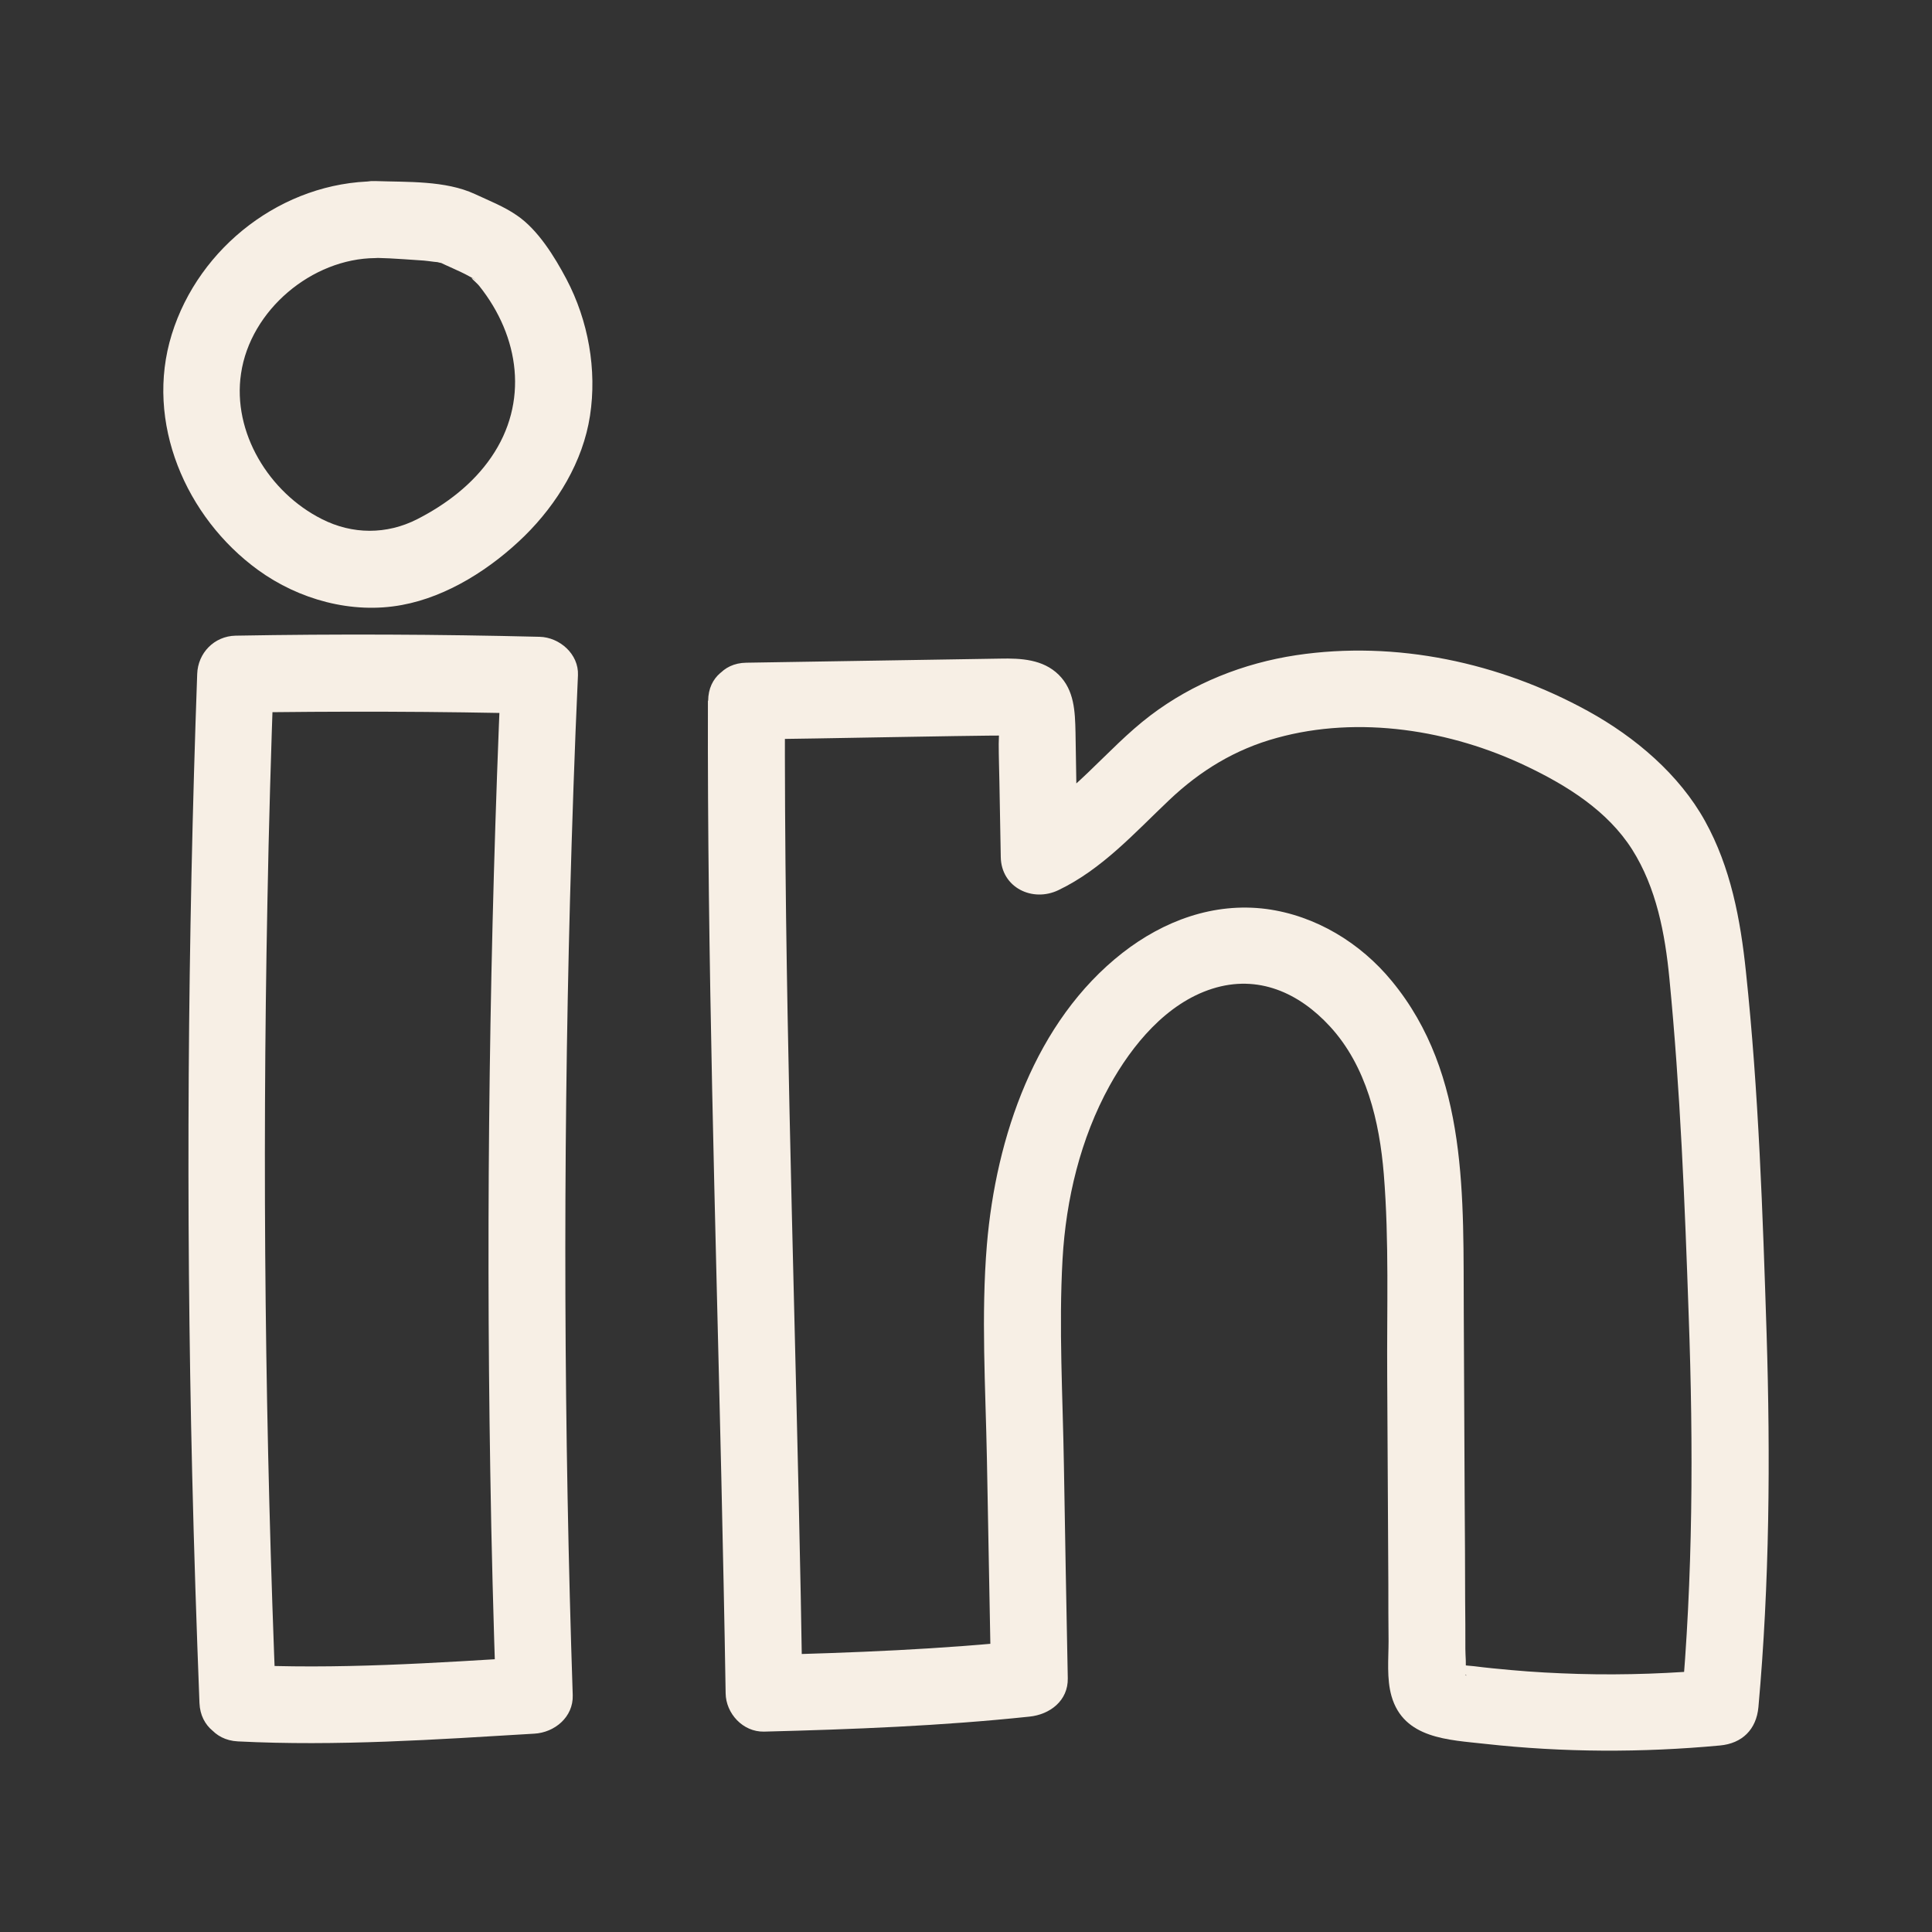
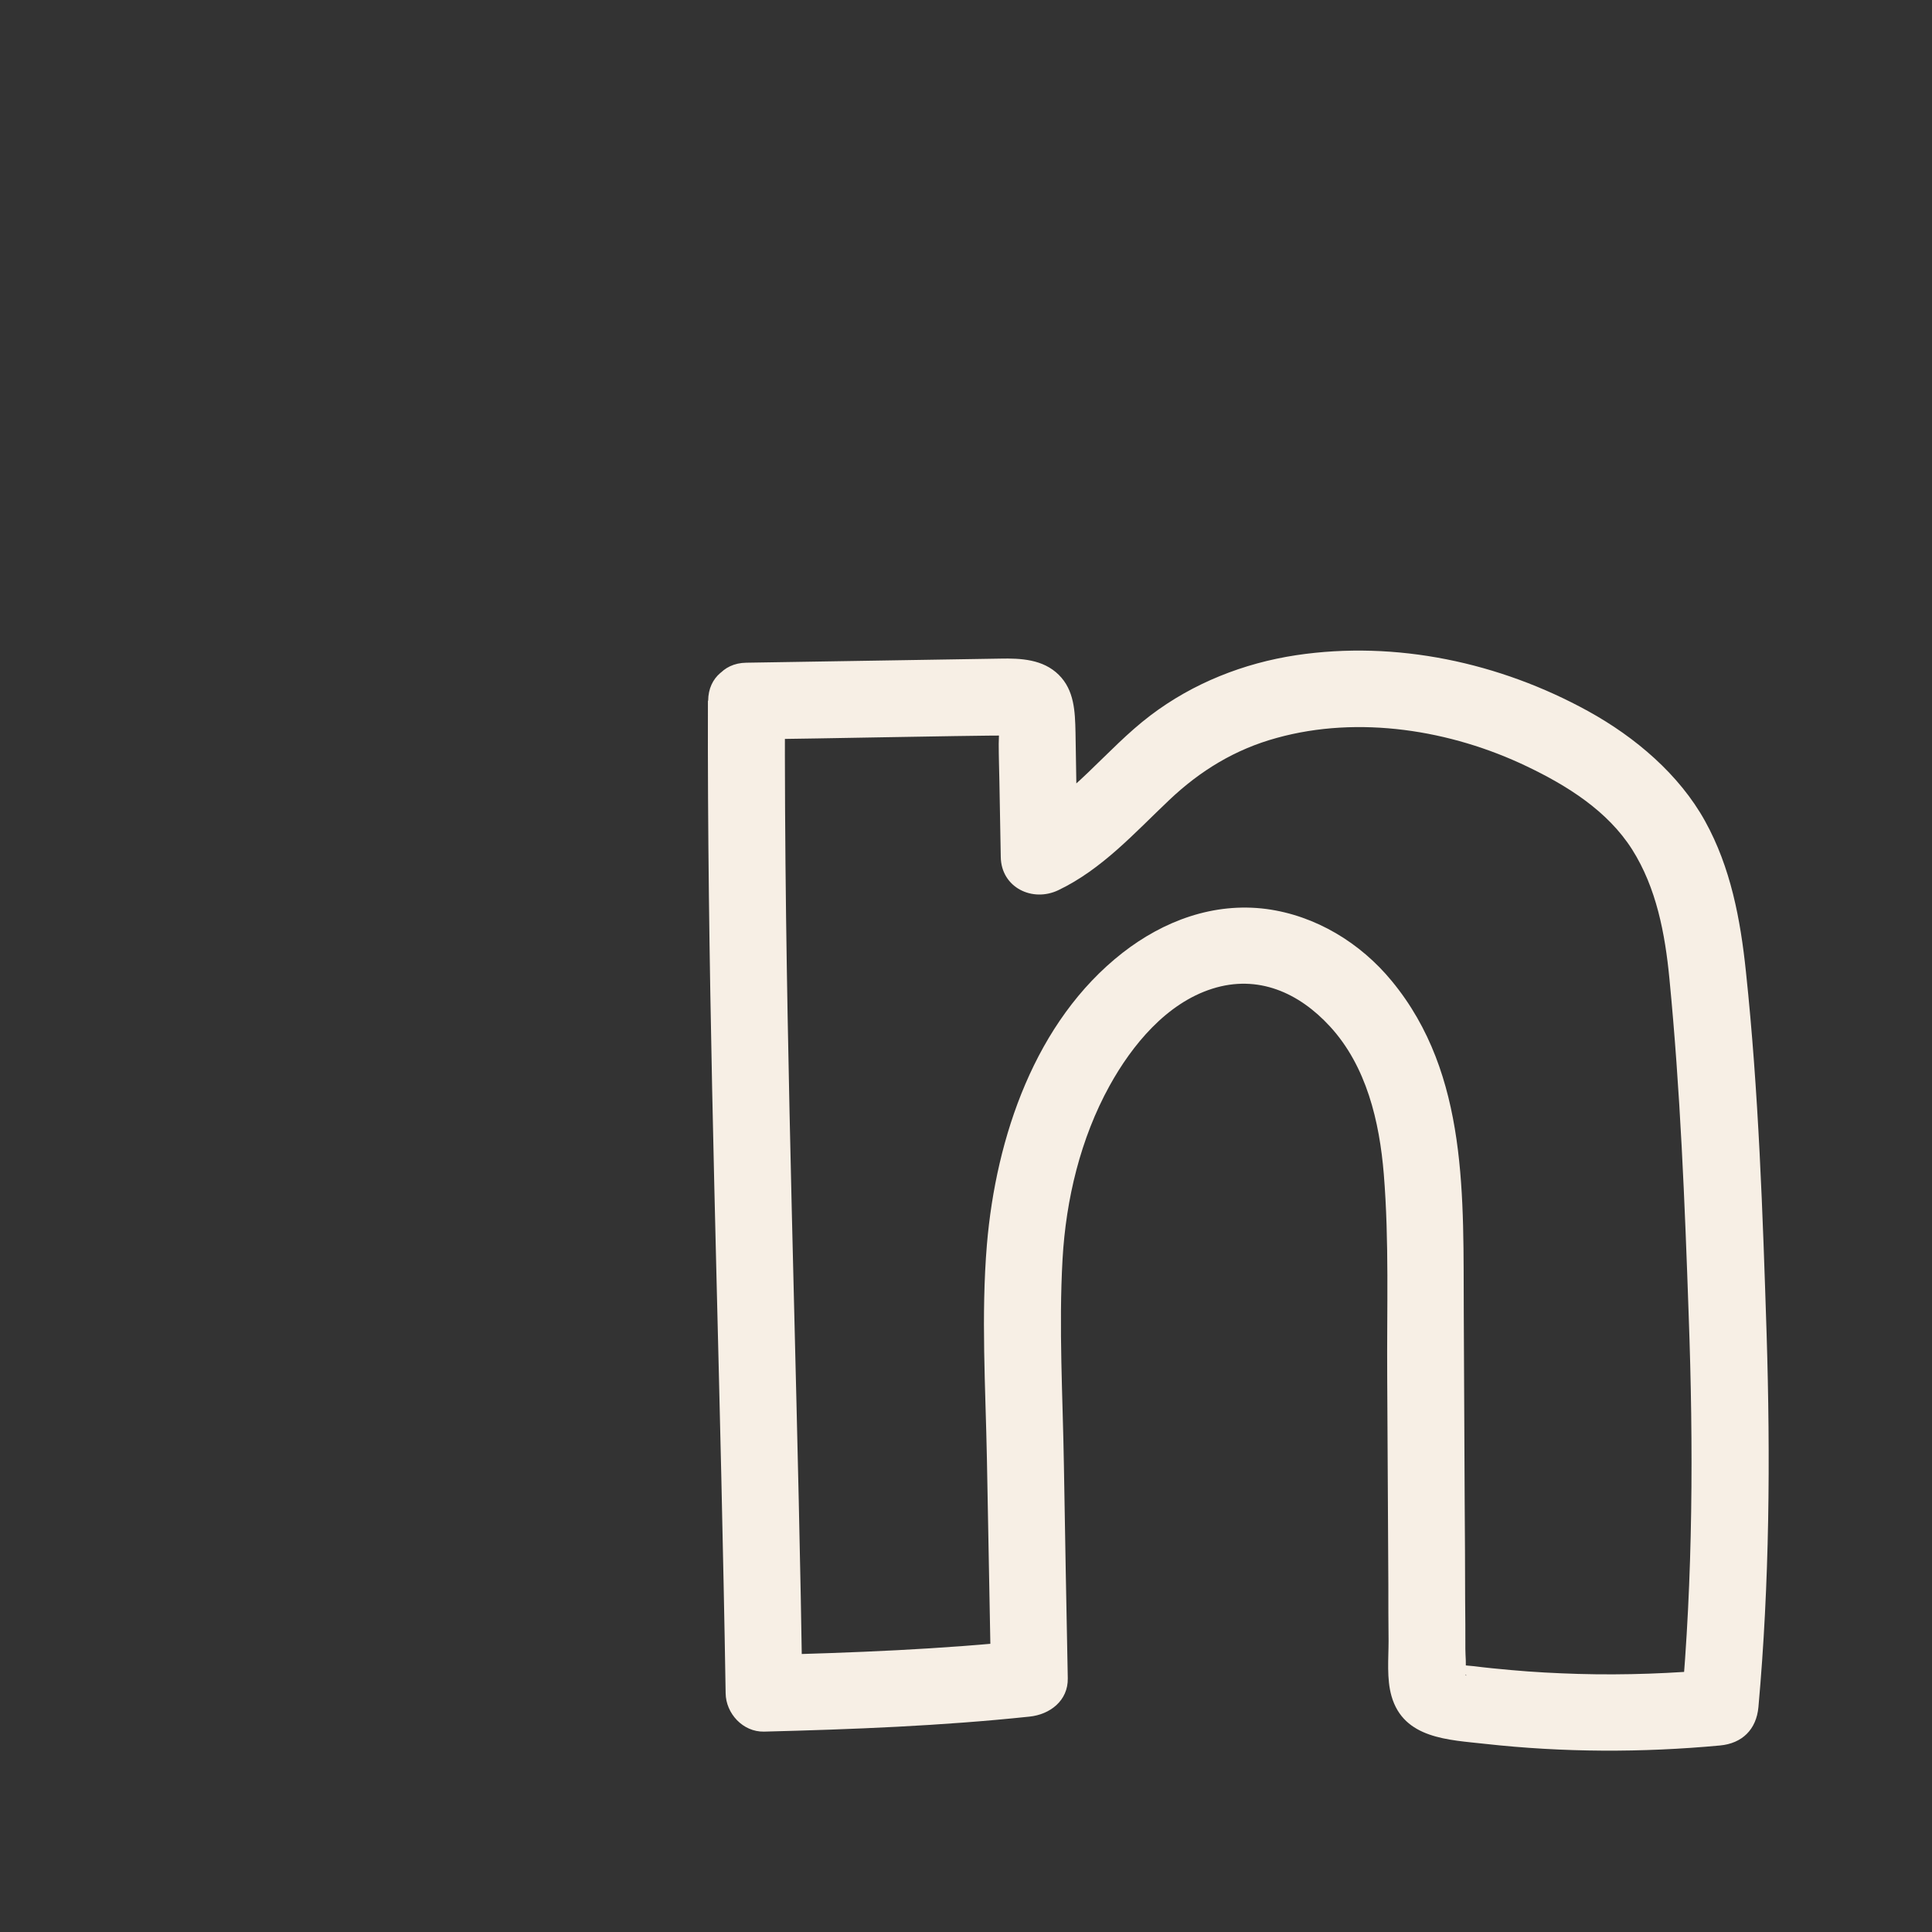
<svg xmlns="http://www.w3.org/2000/svg" id="Layer_1" data-name="Layer 1" viewBox="0 0 85.04 85.04">
  <rect x="0" y="0" width="85.04" height="85.04" fill="#333333" stroke="none" />
  <defs>
    <style>
      .cls-1 {
        fill: #f7efe5;
      }
    </style>
  </defs>
-   <path class="cls-1" d="M12.15,74.97c-.48-11.73-.61-23.48-.38-35.23.06-3.35.16-6.71.28-10.06-.56.56-1.13,1.13-1.69,1.69,4.46-.07,8.92-.06,13.38.05l-1.69-1.69c-.5,11.66-.66,23.34-.47,35.01.05,3.29.14,6.59.25,9.88.56-.56,1.13-1.13,1.69-1.69-4.34.26-8.7.57-13.05.34-2.17-.11-2.17,3.27,0,3.38,4.35.22,8.71-.08,13.05-.34.89-.05,1.72-.73,1.69-1.69-.39-11.67-.43-23.35-.12-35.02.09-3.29.2-6.59.35-9.88.04-.93-.81-1.67-1.69-1.69-4.46-.11-8.92-.13-13.38-.05-.94.02-1.66.76-1.69,1.69-.42,11.74-.5,23.49-.22,35.23.08,3.35.19,6.71.32,10.06.09,2.17,3.47,2.18,3.38,0h0Z" />
-   <path class="cls-1" d="M16.52,7.98c-4.06.03-7.76,2.87-8.96,6.74-1.2,3.86.62,8.06,3.8,10.37,1.79,1.3,4.13,1.95,6.33,1.54,2.02-.37,3.95-1.62,5.4-3.04,1.44-1.42,2.57-3.27,2.88-5.29s-.07-4.18-1.04-6.02c-.52-.98-1.25-2.17-2.18-2.8-.56-.39-1.23-.65-1.85-.94-1.3-.6-2.97-.52-4.38-.57-2.17-.08-2.17,3.3,0,3.38.42.01.84.03,1.26.06.3.02.59.04.88.06.15.01.88.12.49.04.09.02.23.07.32.07,0,0-.43-.21-.2-.08.21.11.44.21.66.31.24.11.49.22.72.35.11.06.21.11.31.18-.46-.28.02.1.13.24,1.79,2.24,2.19,5.14.53,7.55-.81,1.18-1.98,2.07-3.25,2.72-1.35.69-2.86.68-4.2,0-2.33-1.17-3.95-3.82-3.56-6.41.41-2.79,3.12-5.06,5.91-5.08,2.17-.01,2.18-3.39,0-3.38h0Z" />
  <path class="cls-1" d="M31.16,30.84c-.03,11.39.33,22.78.59,34.17.07,3.17.14,6.34.19,9.52.01.89.76,1.71,1.69,1.69,3.9-.1,7.8-.25,11.68-.66.9-.09,1.71-.7,1.69-1.69-.06-3.11-.12-6.23-.17-9.34s-.23-6.08-.06-9.11c.15-2.63.79-5.31,2.07-7.63.99-1.79,2.5-3.63,4.52-4.27s3.82.18,5.18,1.66c1.61,1.75,2.18,4.19,2.37,6.5.24,2.96.13,5.96.15,8.92s.03,6.09.05,9.14c0,.83,0,1.66.01,2.49,0,.78-.09,1.66.13,2.43.54,1.88,2.52,1.92,4.13,2.1,3.43.38,6.89.39,10.33.07.97-.09,1.6-.7,1.69-1.69.49-5.46.53-10.95.36-16.43-.17-5.3-.35-10.67-.91-15.94-.24-2.3-.67-4.59-1.8-6.63s-3.06-3.69-5.15-4.84c-3.89-2.14-8.45-3.12-12.85-2.46-2.31.35-4.54,1.23-6.41,2.65-1.98,1.5-3.47,3.66-5.75,4.75.85.49,1.69.97,2.54,1.46-.03-1.82-.06-3.65-.09-5.47-.02-.91-.05-1.85-.74-2.53s-1.66-.73-2.58-.71c-3.72.06-7.45.12-11.17.18-2.17.03-2.18,3.41,0,3.38,2.06-.03,4.11-.06,6.17-.1,1-.02,2-.03,3-.05.5,0,1-.02,1.5-.02.22,0,.44,0,.67-.01.15,0,.3,0,.45,0,.19,0,.16,0-.09,0l-.61-.61c.07.11.02.74.02.98,0,.55.02,1.11.03,1.66.02,1.11.04,2.21.06,3.32.02,1.35,1.4,2.01,2.54,1.46,1.92-.92,3.35-2.52,4.87-3.96,1.37-1.3,2.91-2.24,4.74-2.74,3.61-1,7.66-.35,11,1.25,1.78.85,3.56,1.96,4.64,3.66,1.07,1.69,1.45,3.71,1.64,5.67.48,4.92.68,9.9.85,14.84.21,5.76.19,11.52-.33,17.26.56-.56,1.13-1.13,1.69-1.69-2.07.19-4.15.27-6.23.21-.99-.03-1.97-.08-2.95-.17-.55-.05-1.09-.1-1.63-.17-.33-.04-.7-.02-.95-.21.2.2.4.4.61.61.02.03-.07.02-.04-.16.05-.31,0-.68,0-1,0-.72,0-1.44-.01-2.16,0-1.44-.01-2.88-.02-4.32-.01-2.77-.03-5.54-.04-8.3-.03-5.04.23-10.5-3.17-14.62-1.38-1.68-3.35-2.88-5.52-3.17-2.32-.3-4.52.52-6.33,1.93-3.85,3.01-5.57,8.12-5.97,12.84-.26,3.12-.06,6.3,0,9.43s.12,6.45.18,9.67c.56-.56,1.13-1.13,1.69-1.69-3.88.41-7.78.56-11.68.66.56.56,1.13,1.13,1.69,1.69-.17-11.39-.57-22.78-.72-34.17-.04-3.17-.06-6.34-.05-9.52,0-2.17-3.37-2.18-3.38,0h0Z" />
</svg>